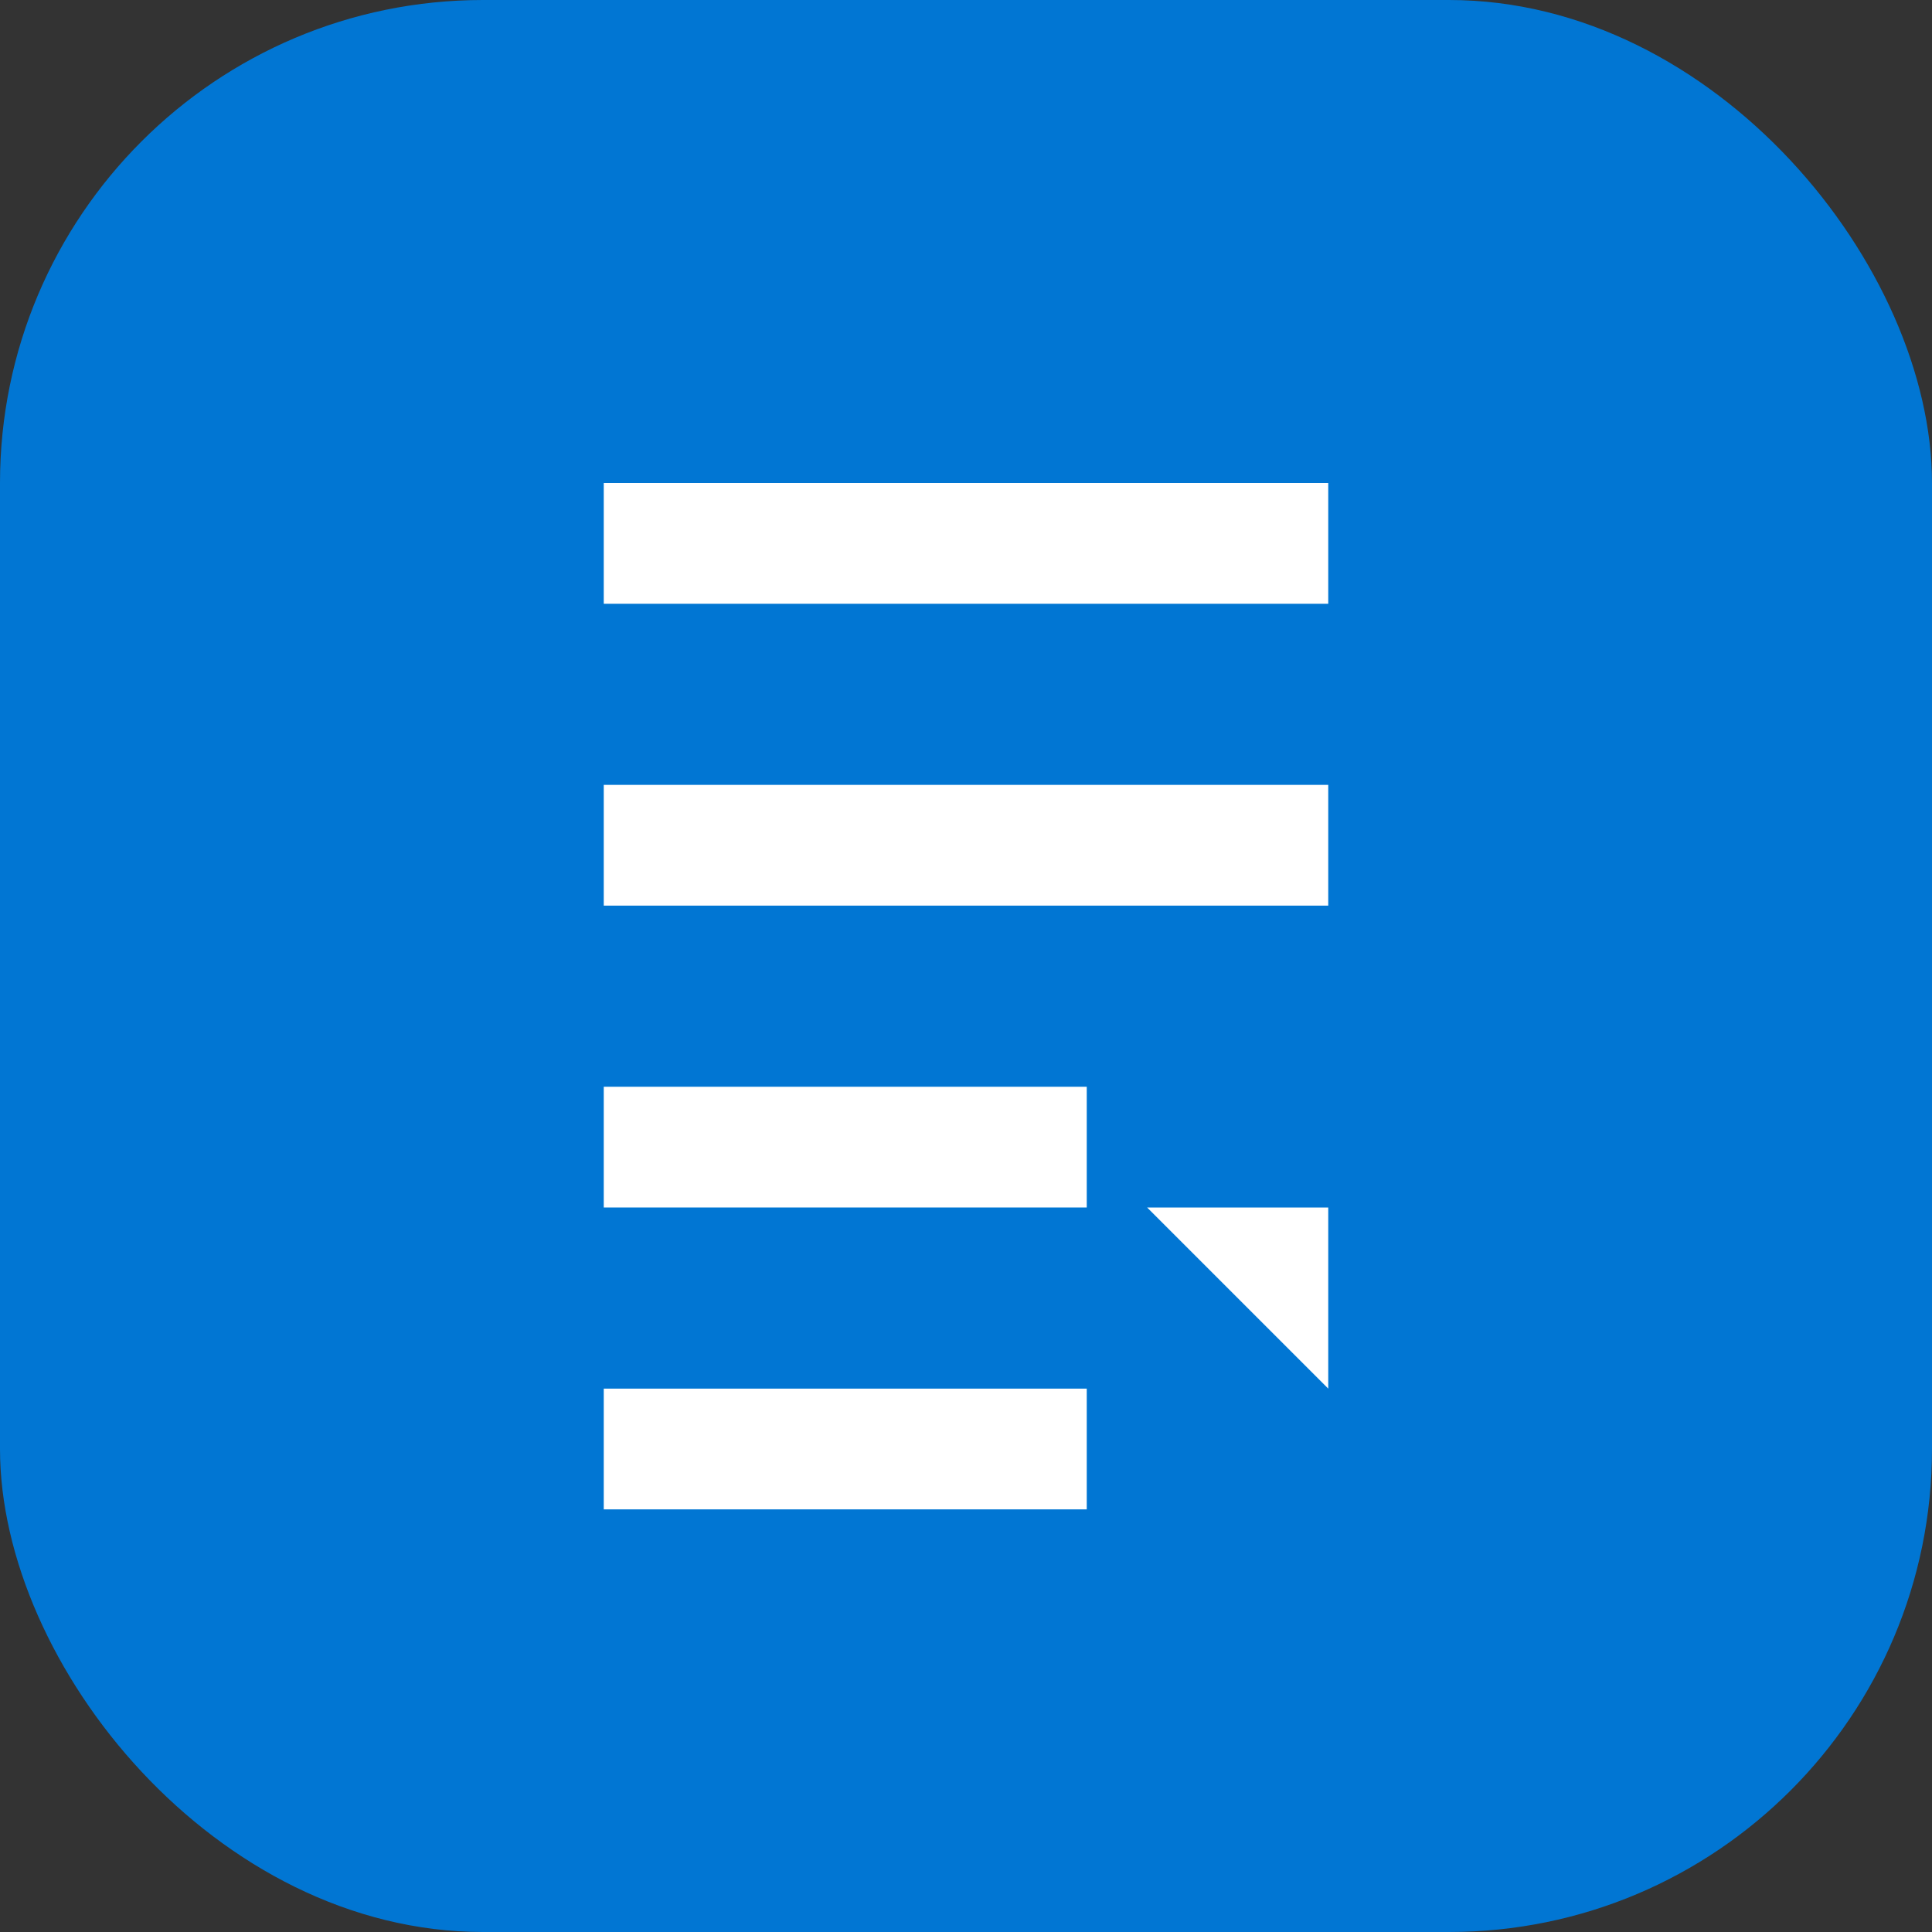
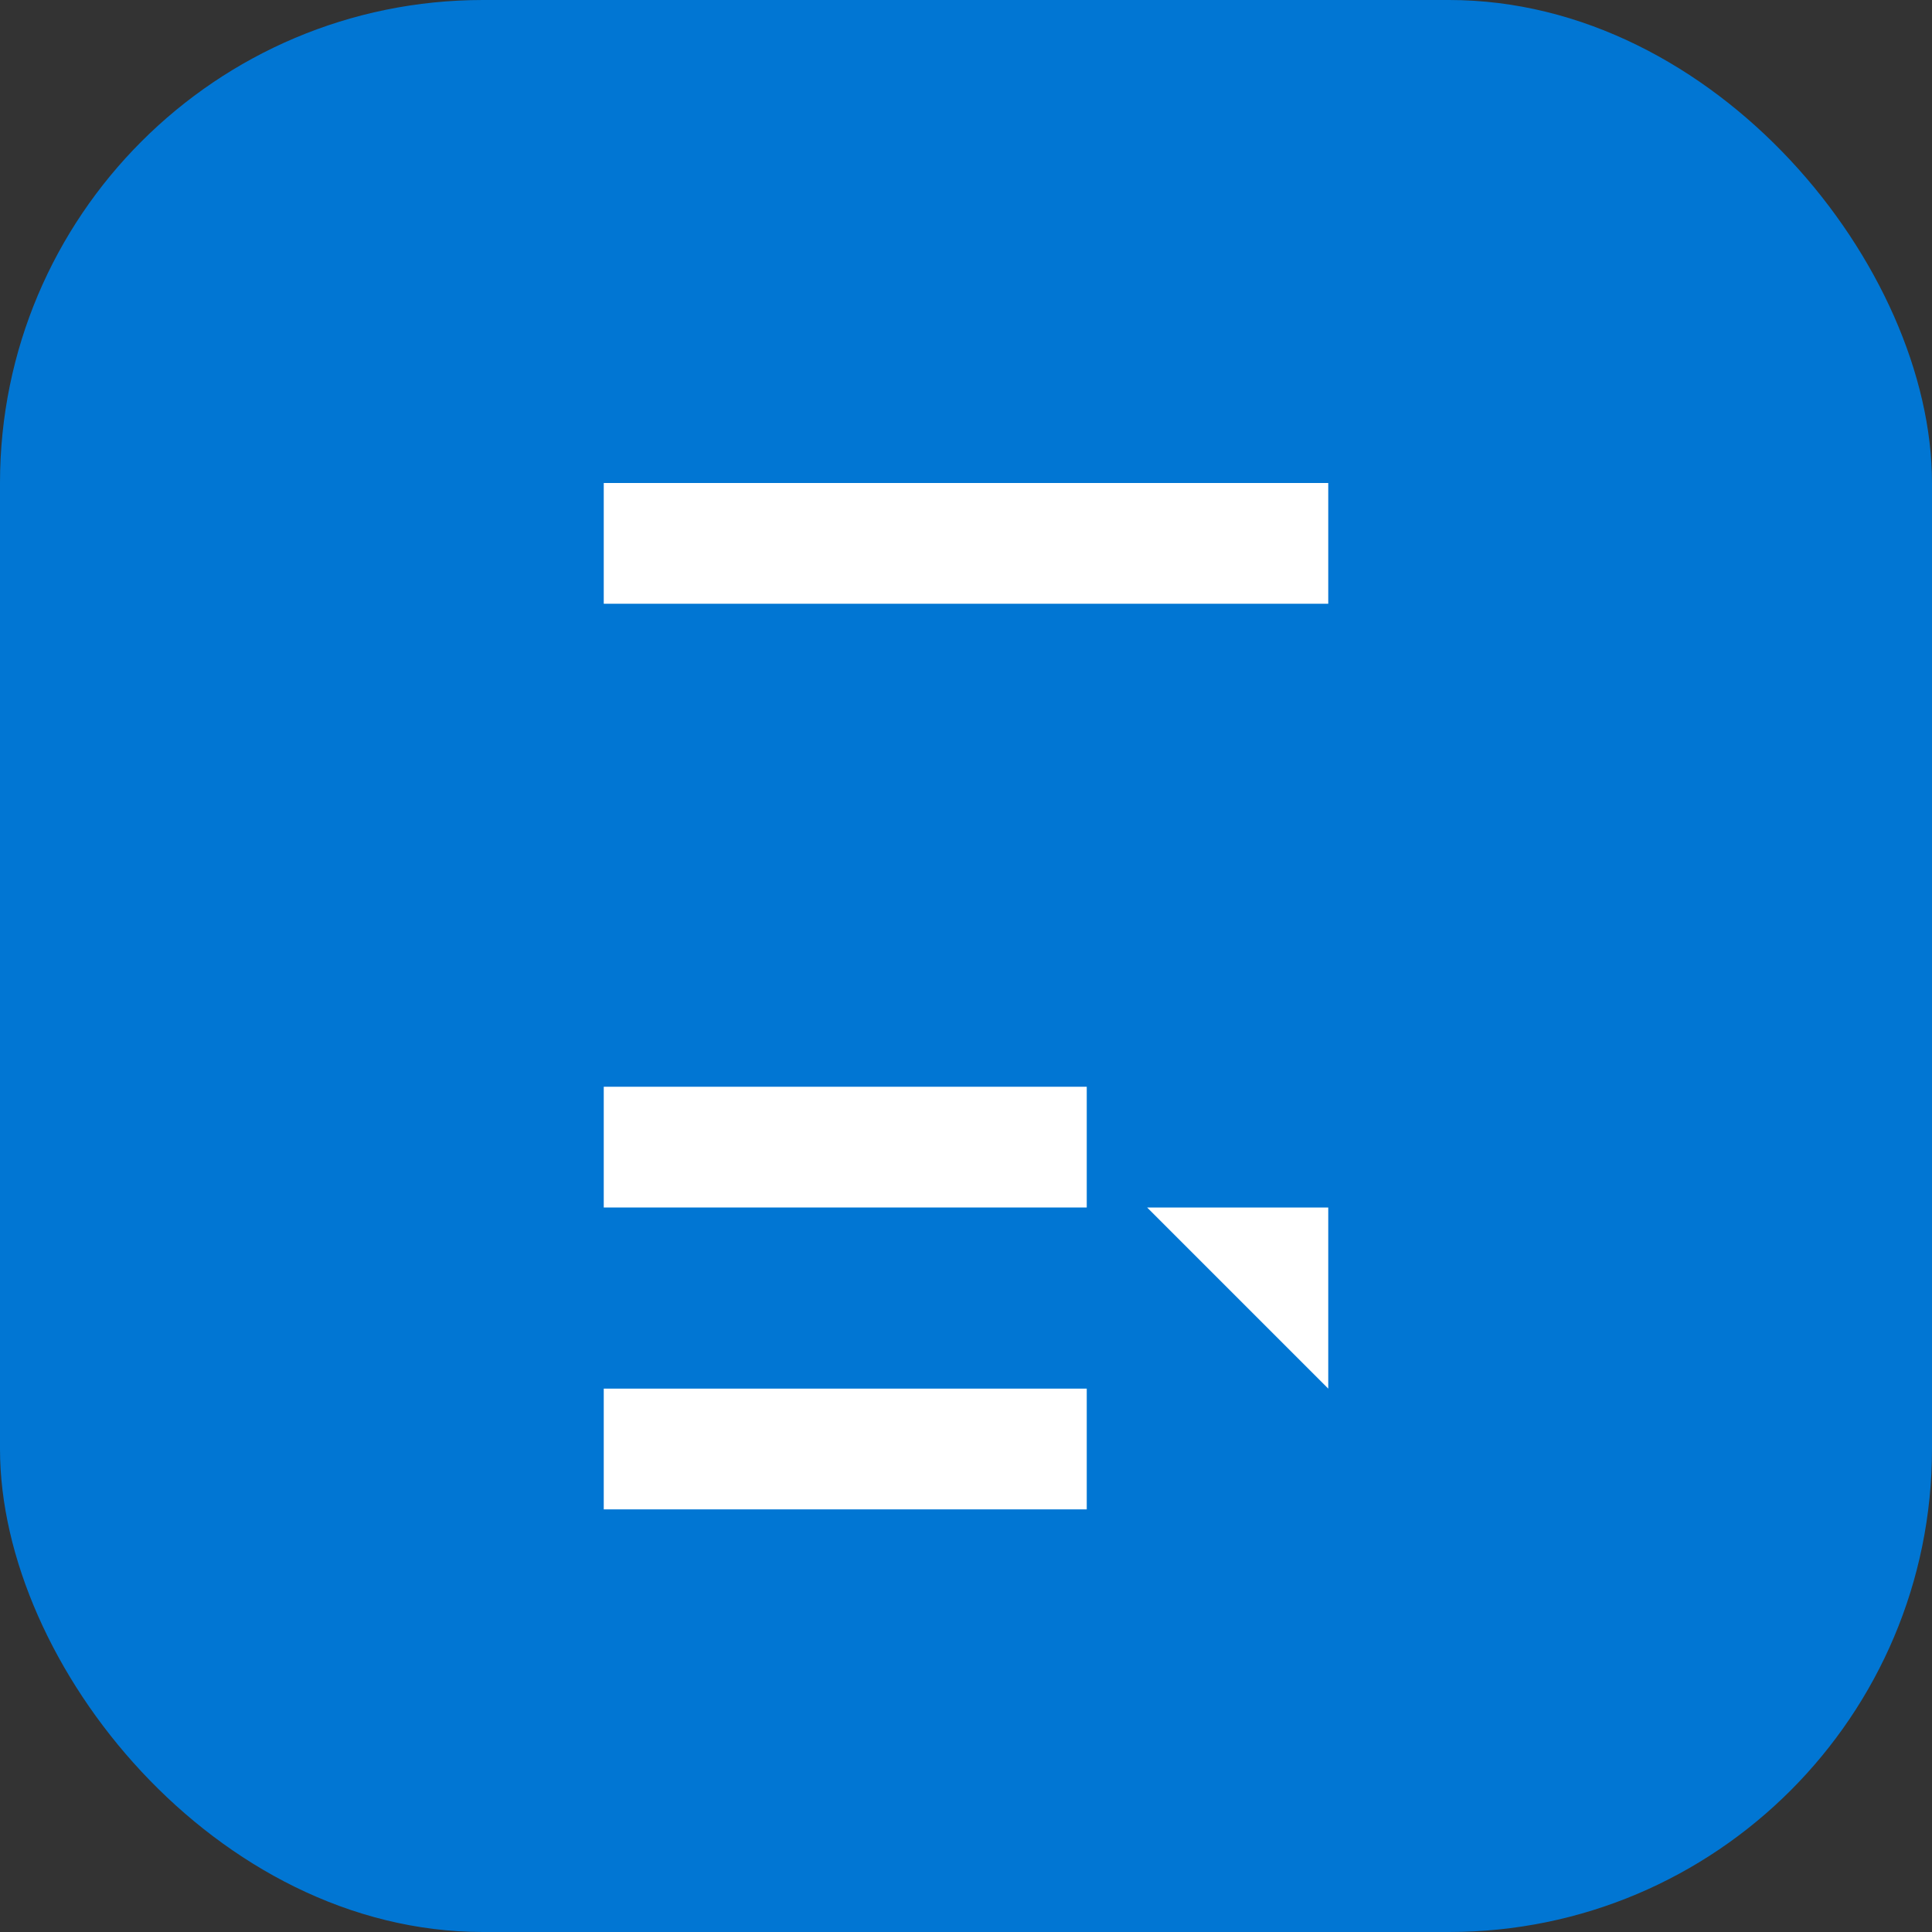
<svg xmlns="http://www.w3.org/2000/svg" width="32" height="32" viewBox="0 0 32 32" fill="none">
  <rect x="0" y="0" width="32" height="32" fill="#333333" stroke="none" />
  <rect width="32" height="32" rx="8" fill="#0176D3" />
  <path d="M10 8H22V10H10V8Z" fill="white" />
-   <path d="M10 13H22V15H10V13Z" fill="white" />
  <path d="M10 18H18V20H10V18Z" fill="white" />
  <path d="M22 23L19 20H22V23Z" fill="white" />
  <path d="M10 23H18V25H10V23Z" fill="white" />
</svg>